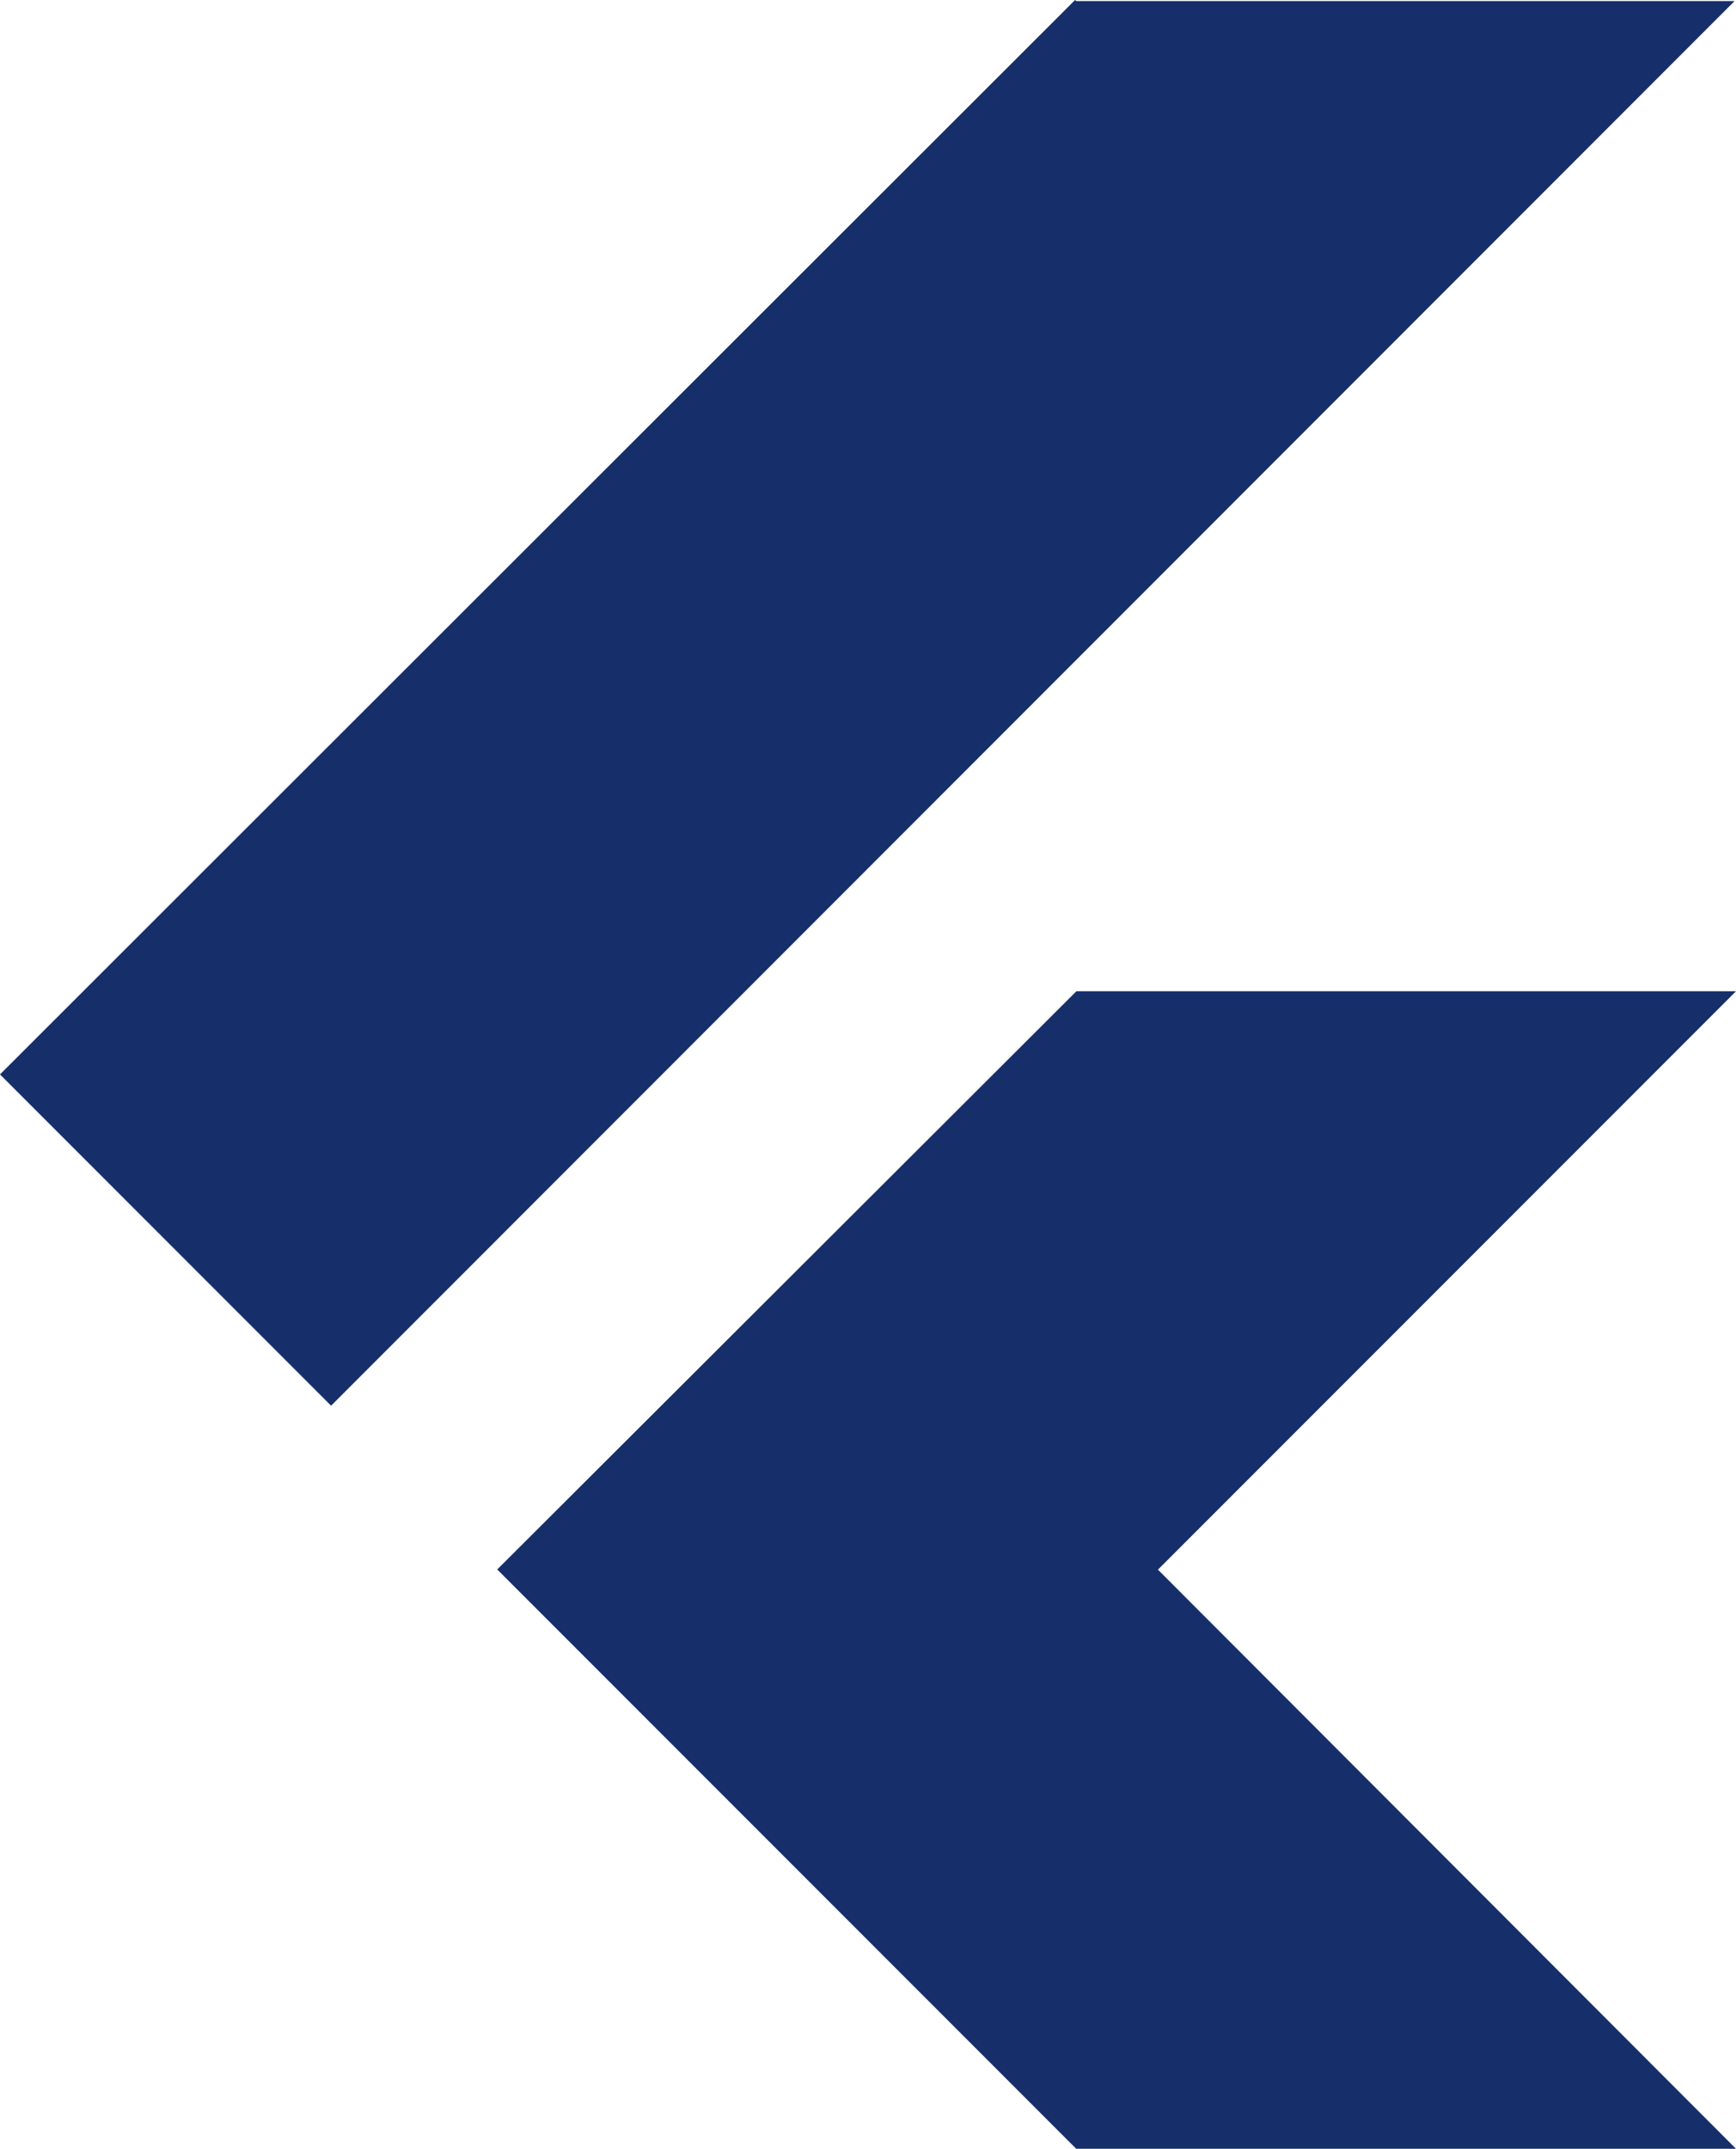
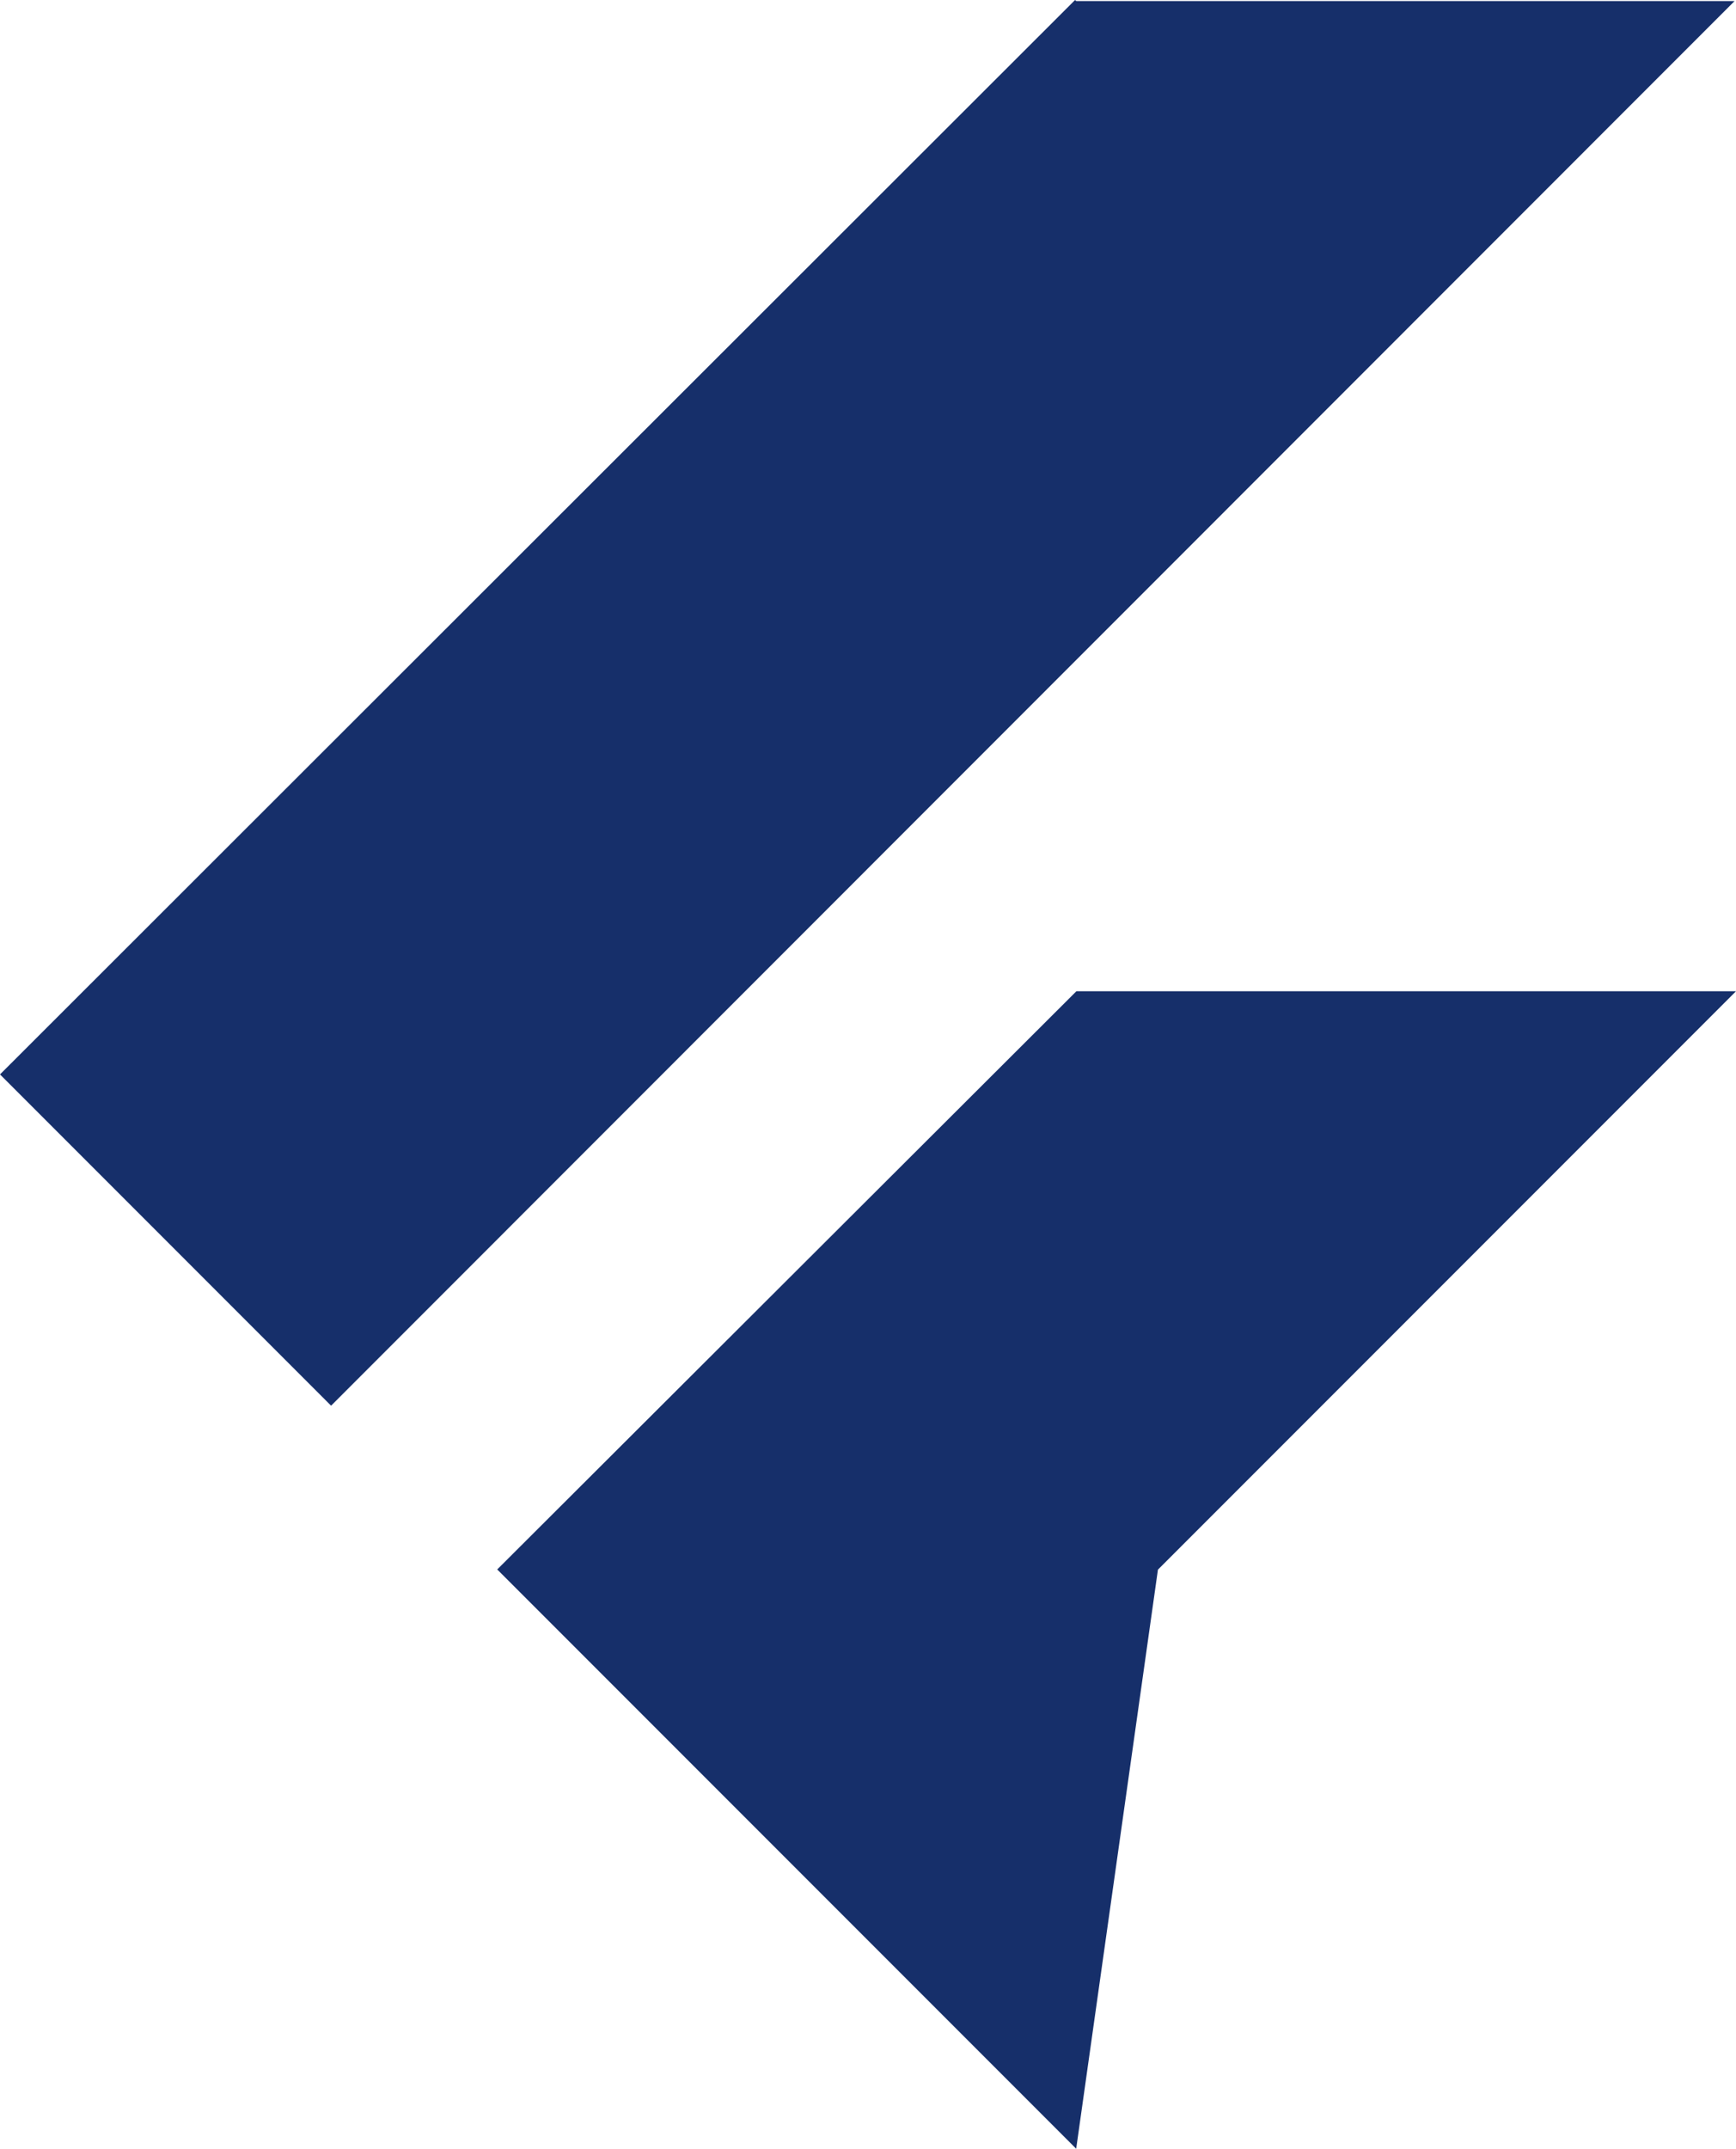
<svg xmlns="http://www.w3.org/2000/svg" width="119.909" height="148.334" viewBox="0 0 119.909 148.334">
-   <path id="_4691465_flutter_icon" data-name="4691465_flutter_icon" d="M76.557,0,2.3,74.17,25.169,97.04,122.11.074H76.637Zm.087,68.434-40,39.91,39.99,39.99h45.572L82.281,108.357l39.928-39.928H76.65Z" transform="translate(-2.3)" fill="#162f6a" />
+   <path id="_4691465_flutter_icon" data-name="4691465_flutter_icon" d="M76.557,0,2.3,74.17,25.169,97.04,122.11.074H76.637Zm.087,68.434-40,39.91,39.99,39.99L82.281,108.357l39.928-39.928H76.65Z" transform="translate(-2.3)" fill="#162f6a" />
</svg>